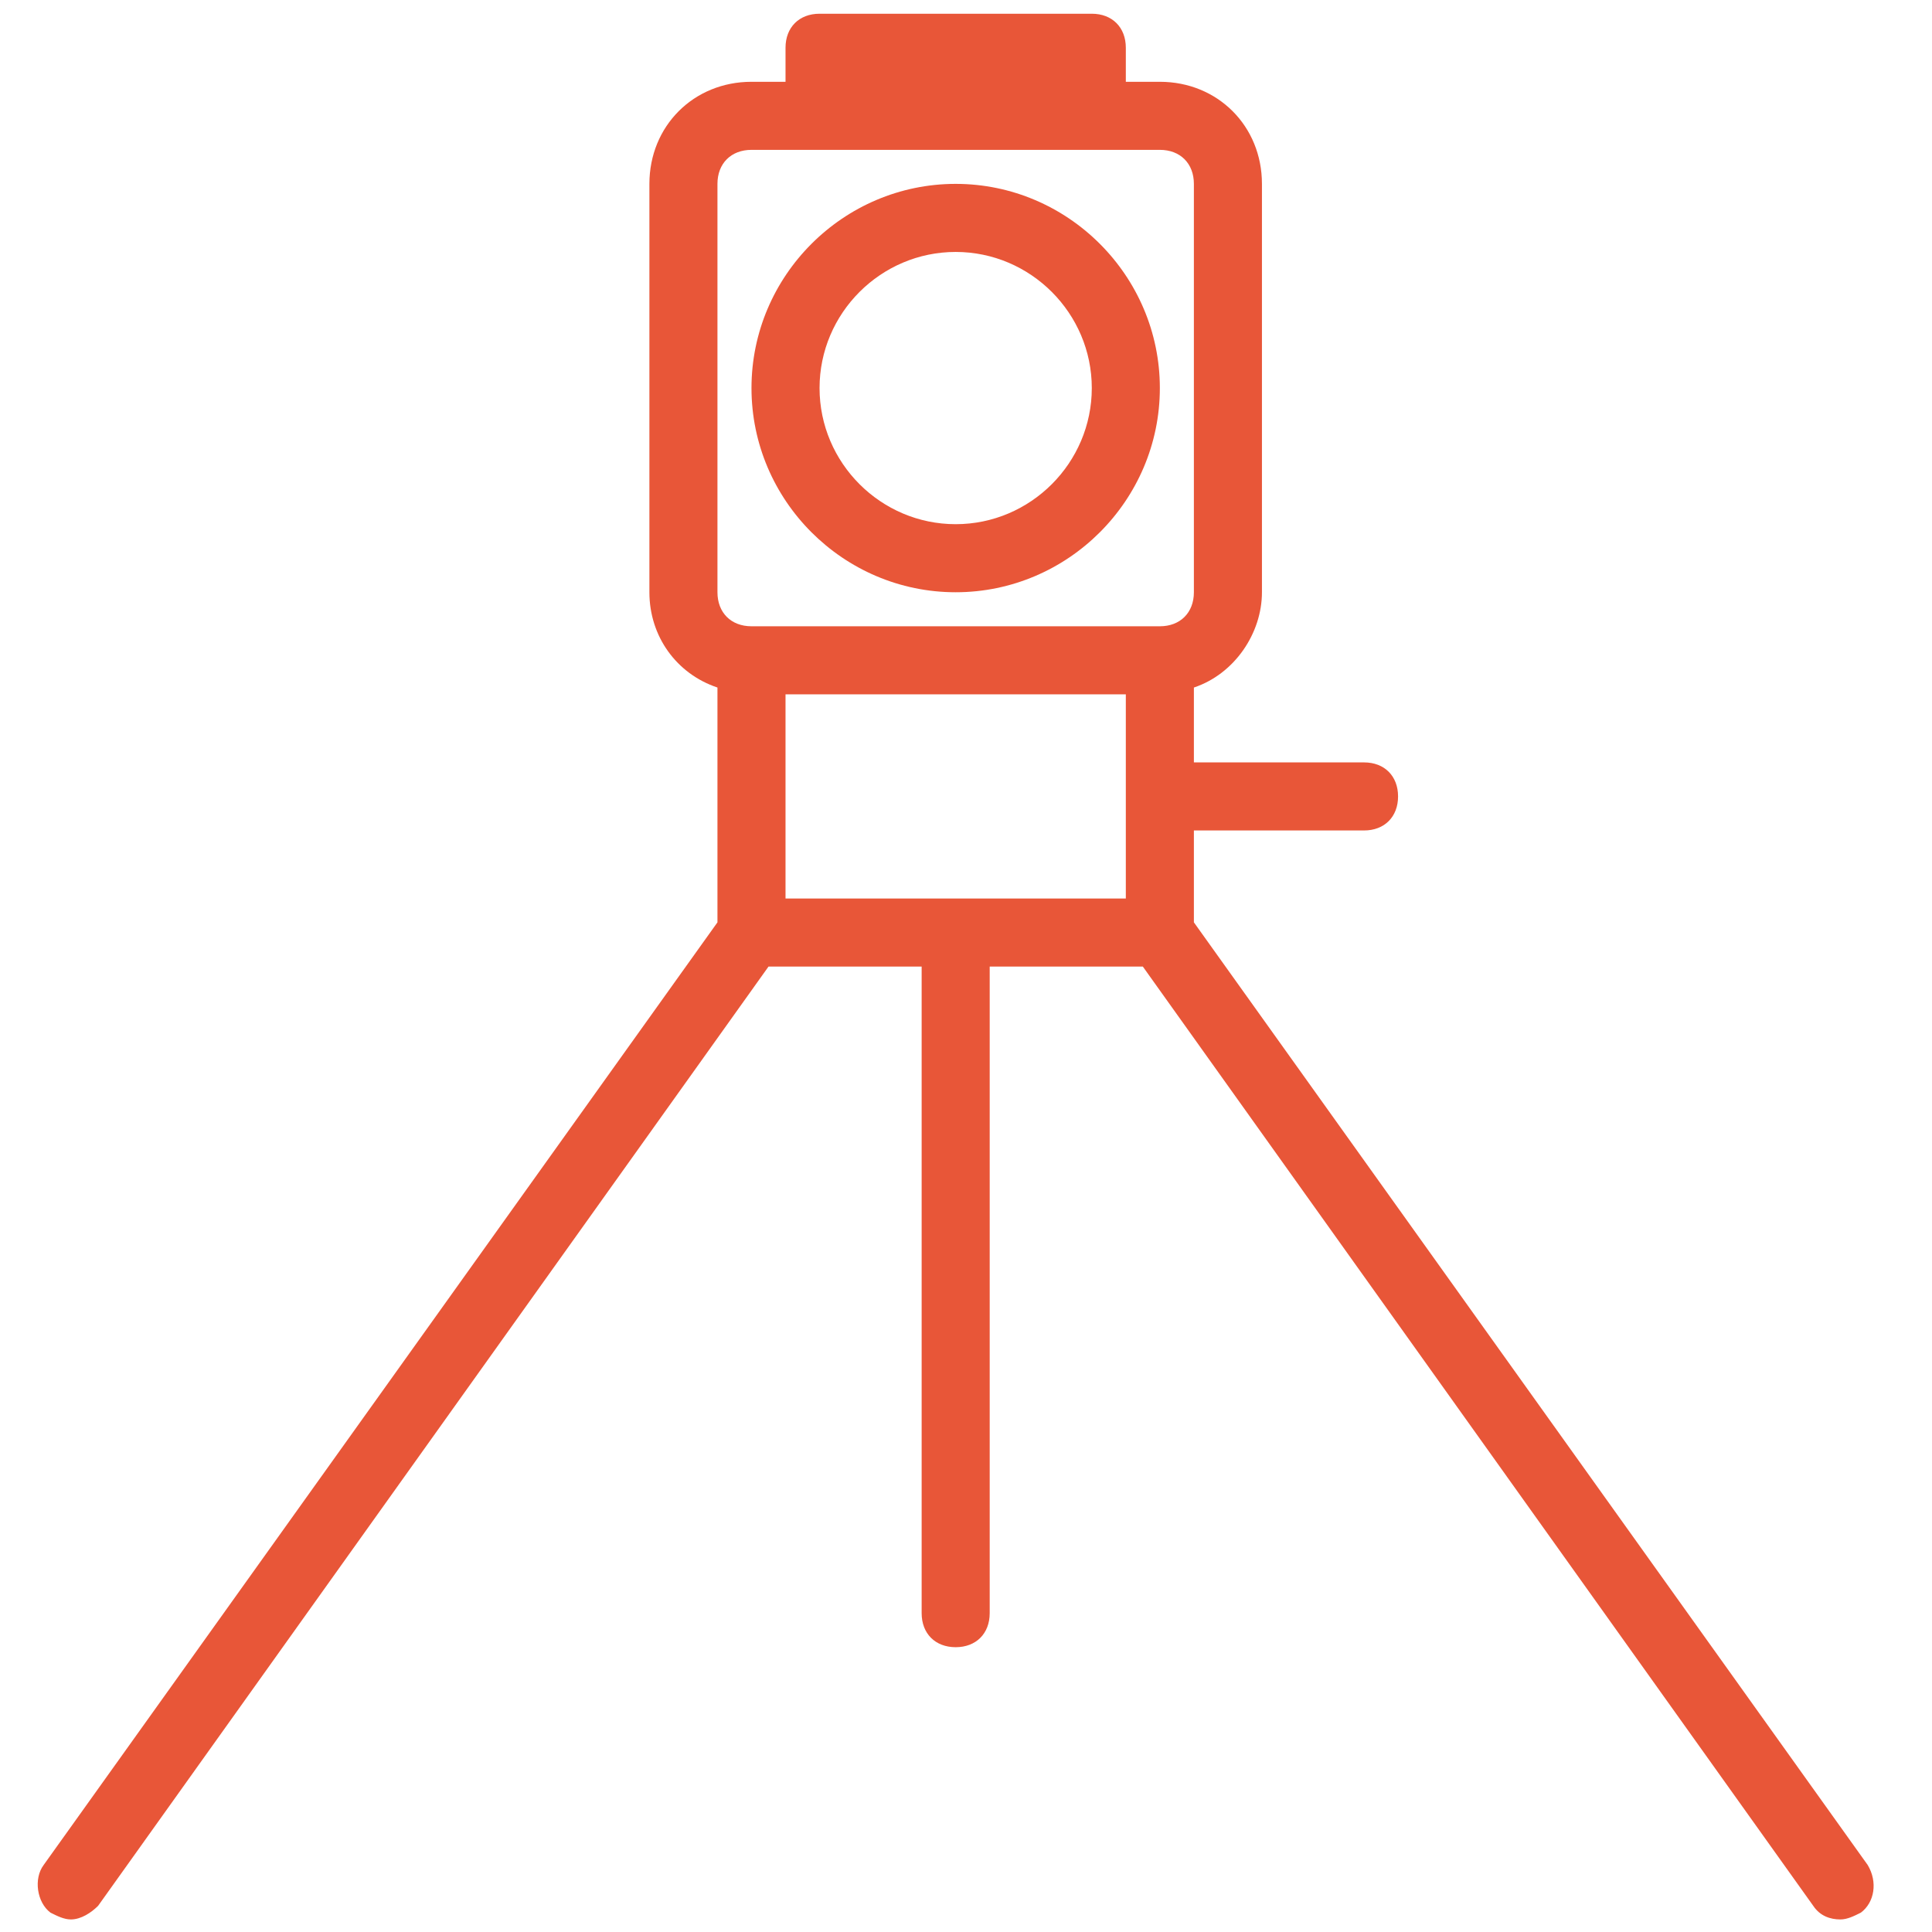
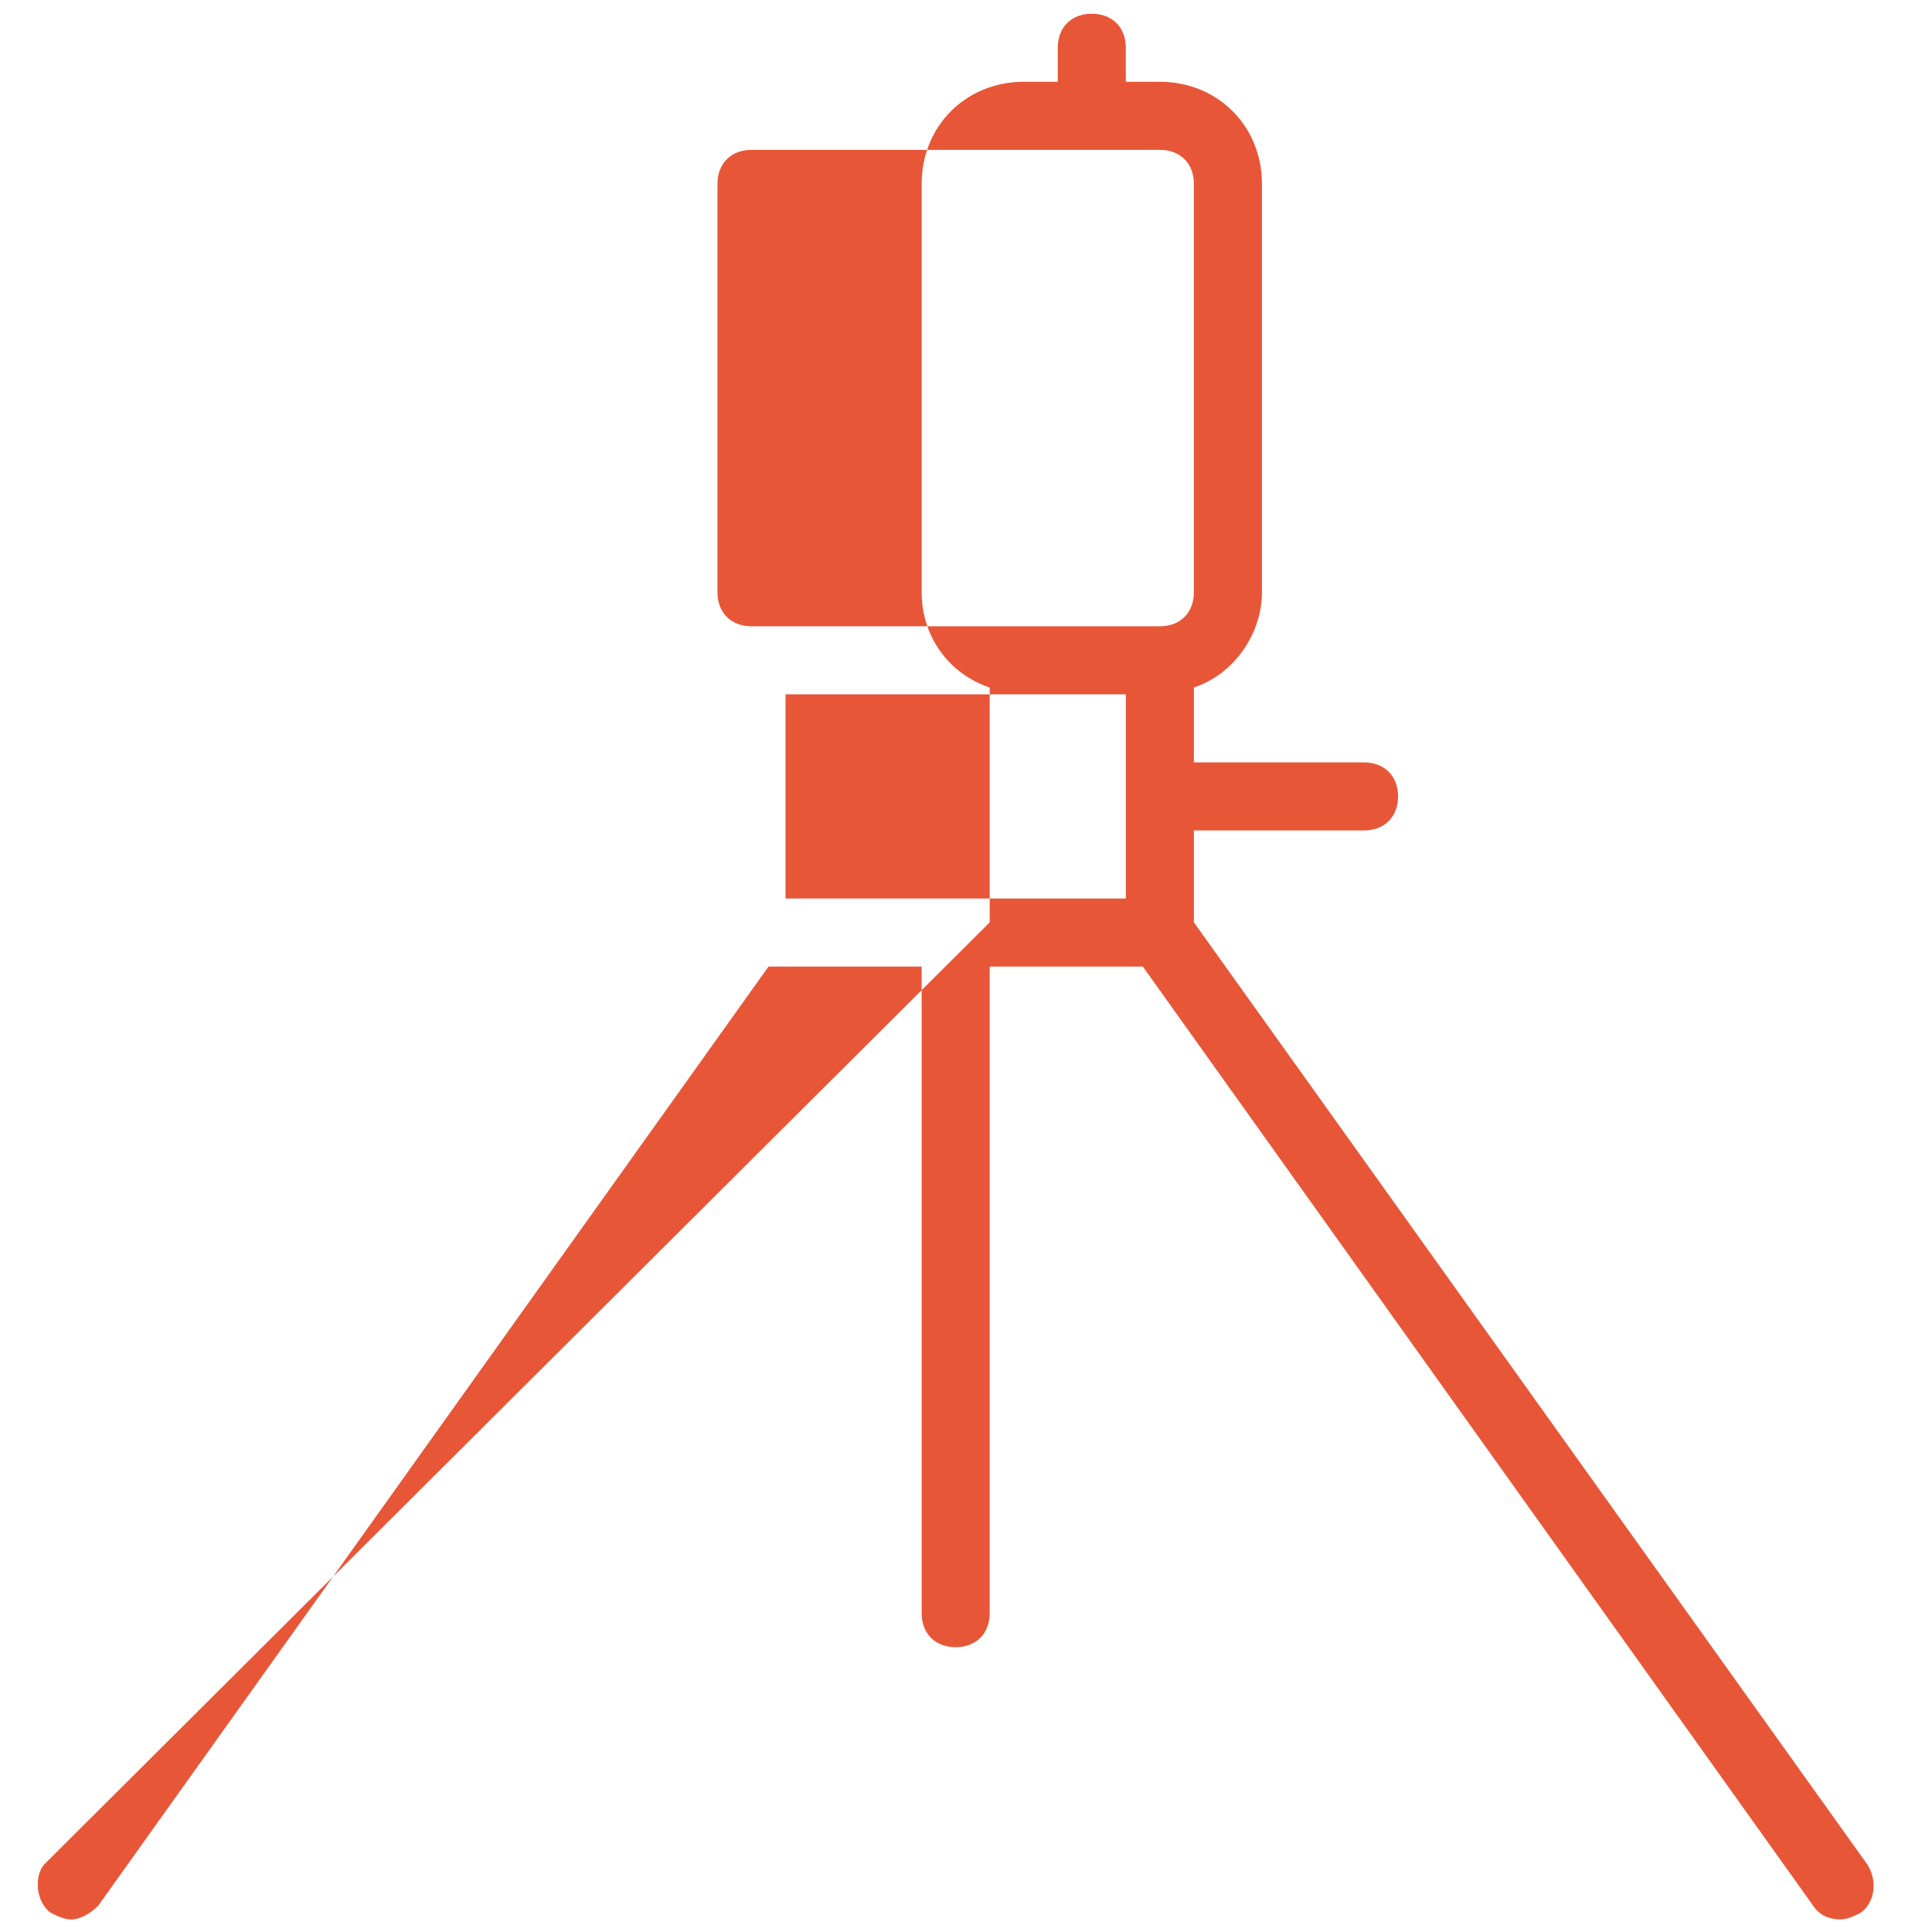
<svg xmlns="http://www.w3.org/2000/svg" version="1.1" id="Layer_1" x="0px" y="0px" width="566.929px" height="566.93px" viewBox="0 0 566.929 566.93" xml:space="preserve">
-   <path fill="#E85638" d="M12.81,547.265c-2.996,3.995-1.997,10.985,1.997,13.979c1.997,1.001,3.995,1.999,5.992,1.999 c2.997,0,5.992-1.999,7.989-3.994l196.724-275.613h44.937V473.37c0,5.991,3.994,9.986,9.985,9.986c5.991,0,9.985-3.995,9.985-9.986 V283.636h44.938l196.725,275.613c1.996,2.994,4.993,3.994,7.987,3.994c1.998,0,3.994-0.998,5.992-1.999 c3.995-2.994,4.993-8.986,1.997-13.979L350.336,270.654v-26.962h49.929c5.99,0,9.985-3.995,9.985-9.985 c0-5.992-3.995-9.986-9.985-9.986h-49.929v-21.97c11.981-3.994,19.971-15.977,19.971-27.959V53.959 c0-16.977-12.982-29.957-29.959-29.957h-9.985v-9.987c0-5.992-3.994-9.985-9.985-9.985H240.49c-5.991,0-9.985,3.994-9.985,9.985 v9.987h-9.987c-16.975,0-29.958,12.98-29.958,29.957v119.832c0,12.981,7.989,23.966,19.971,27.959v68.903L12.81,547.265z M330.363,263.664h-99.858v-59.916h99.858V263.664z M210.531,53.959c0-5.992,3.995-9.985,9.986-9.985h119.831 c5.993,0,9.988,3.993,9.988,9.985v119.832c0,5.991-3.995,9.985-9.988,9.985H220.518c-5.992,0-9.986-3.994-9.986-9.985V53.959z" />
-   <path fill="#E85638" d="M280.434,173.791c32.953,0,59.915-26.962,59.915-59.917c0-32.954-26.962-59.916-59.915-59.916 c-32.954,0-59.916,26.962-59.916,59.916C220.518,146.829,247.479,173.791,280.434,173.791z M280.434,73.931 c21.969,0,39.944,17.975,39.944,39.943c0,21.97-17.975,39.944-39.944,39.944s-39.944-17.975-39.944-39.944 C240.49,91.906,258.464,73.931,280.434,73.931z" />
+   <path fill="#E85638" d="M12.81,547.265c-2.996,3.995-1.997,10.985,1.997,13.979c1.997,1.001,3.995,1.999,5.992,1.999 c2.997,0,5.992-1.999,7.989-3.994l196.724-275.613h44.937V473.37c0,5.991,3.994,9.986,9.985,9.986c5.991,0,9.985-3.995,9.985-9.986 V283.636h44.938l196.725,275.613c1.996,2.994,4.993,3.994,7.987,3.994c1.998,0,3.994-0.998,5.992-1.999 c3.995-2.994,4.993-8.986,1.997-13.979L350.336,270.654v-26.962h49.929c5.99,0,9.985-3.995,9.985-9.985 c0-5.992-3.995-9.986-9.985-9.986h-49.929v-21.97c11.981-3.994,19.971-15.977,19.971-27.959V53.959 c0-16.977-12.982-29.957-29.959-29.957h-9.985v-9.987c0-5.992-3.994-9.985-9.985-9.985c-5.991,0-9.985,3.994-9.985,9.985 v9.987h-9.987c-16.975,0-29.958,12.98-29.958,29.957v119.832c0,12.981,7.989,23.966,19.971,27.959v68.903L12.81,547.265z M330.363,263.664h-99.858v-59.916h99.858V263.664z M210.531,53.959c0-5.992,3.995-9.985,9.986-9.985h119.831 c5.993,0,9.988,3.993,9.988,9.985v119.832c0,5.991-3.995,9.985-9.988,9.985H220.518c-5.992,0-9.986-3.994-9.986-9.985V53.959z" />
</svg>